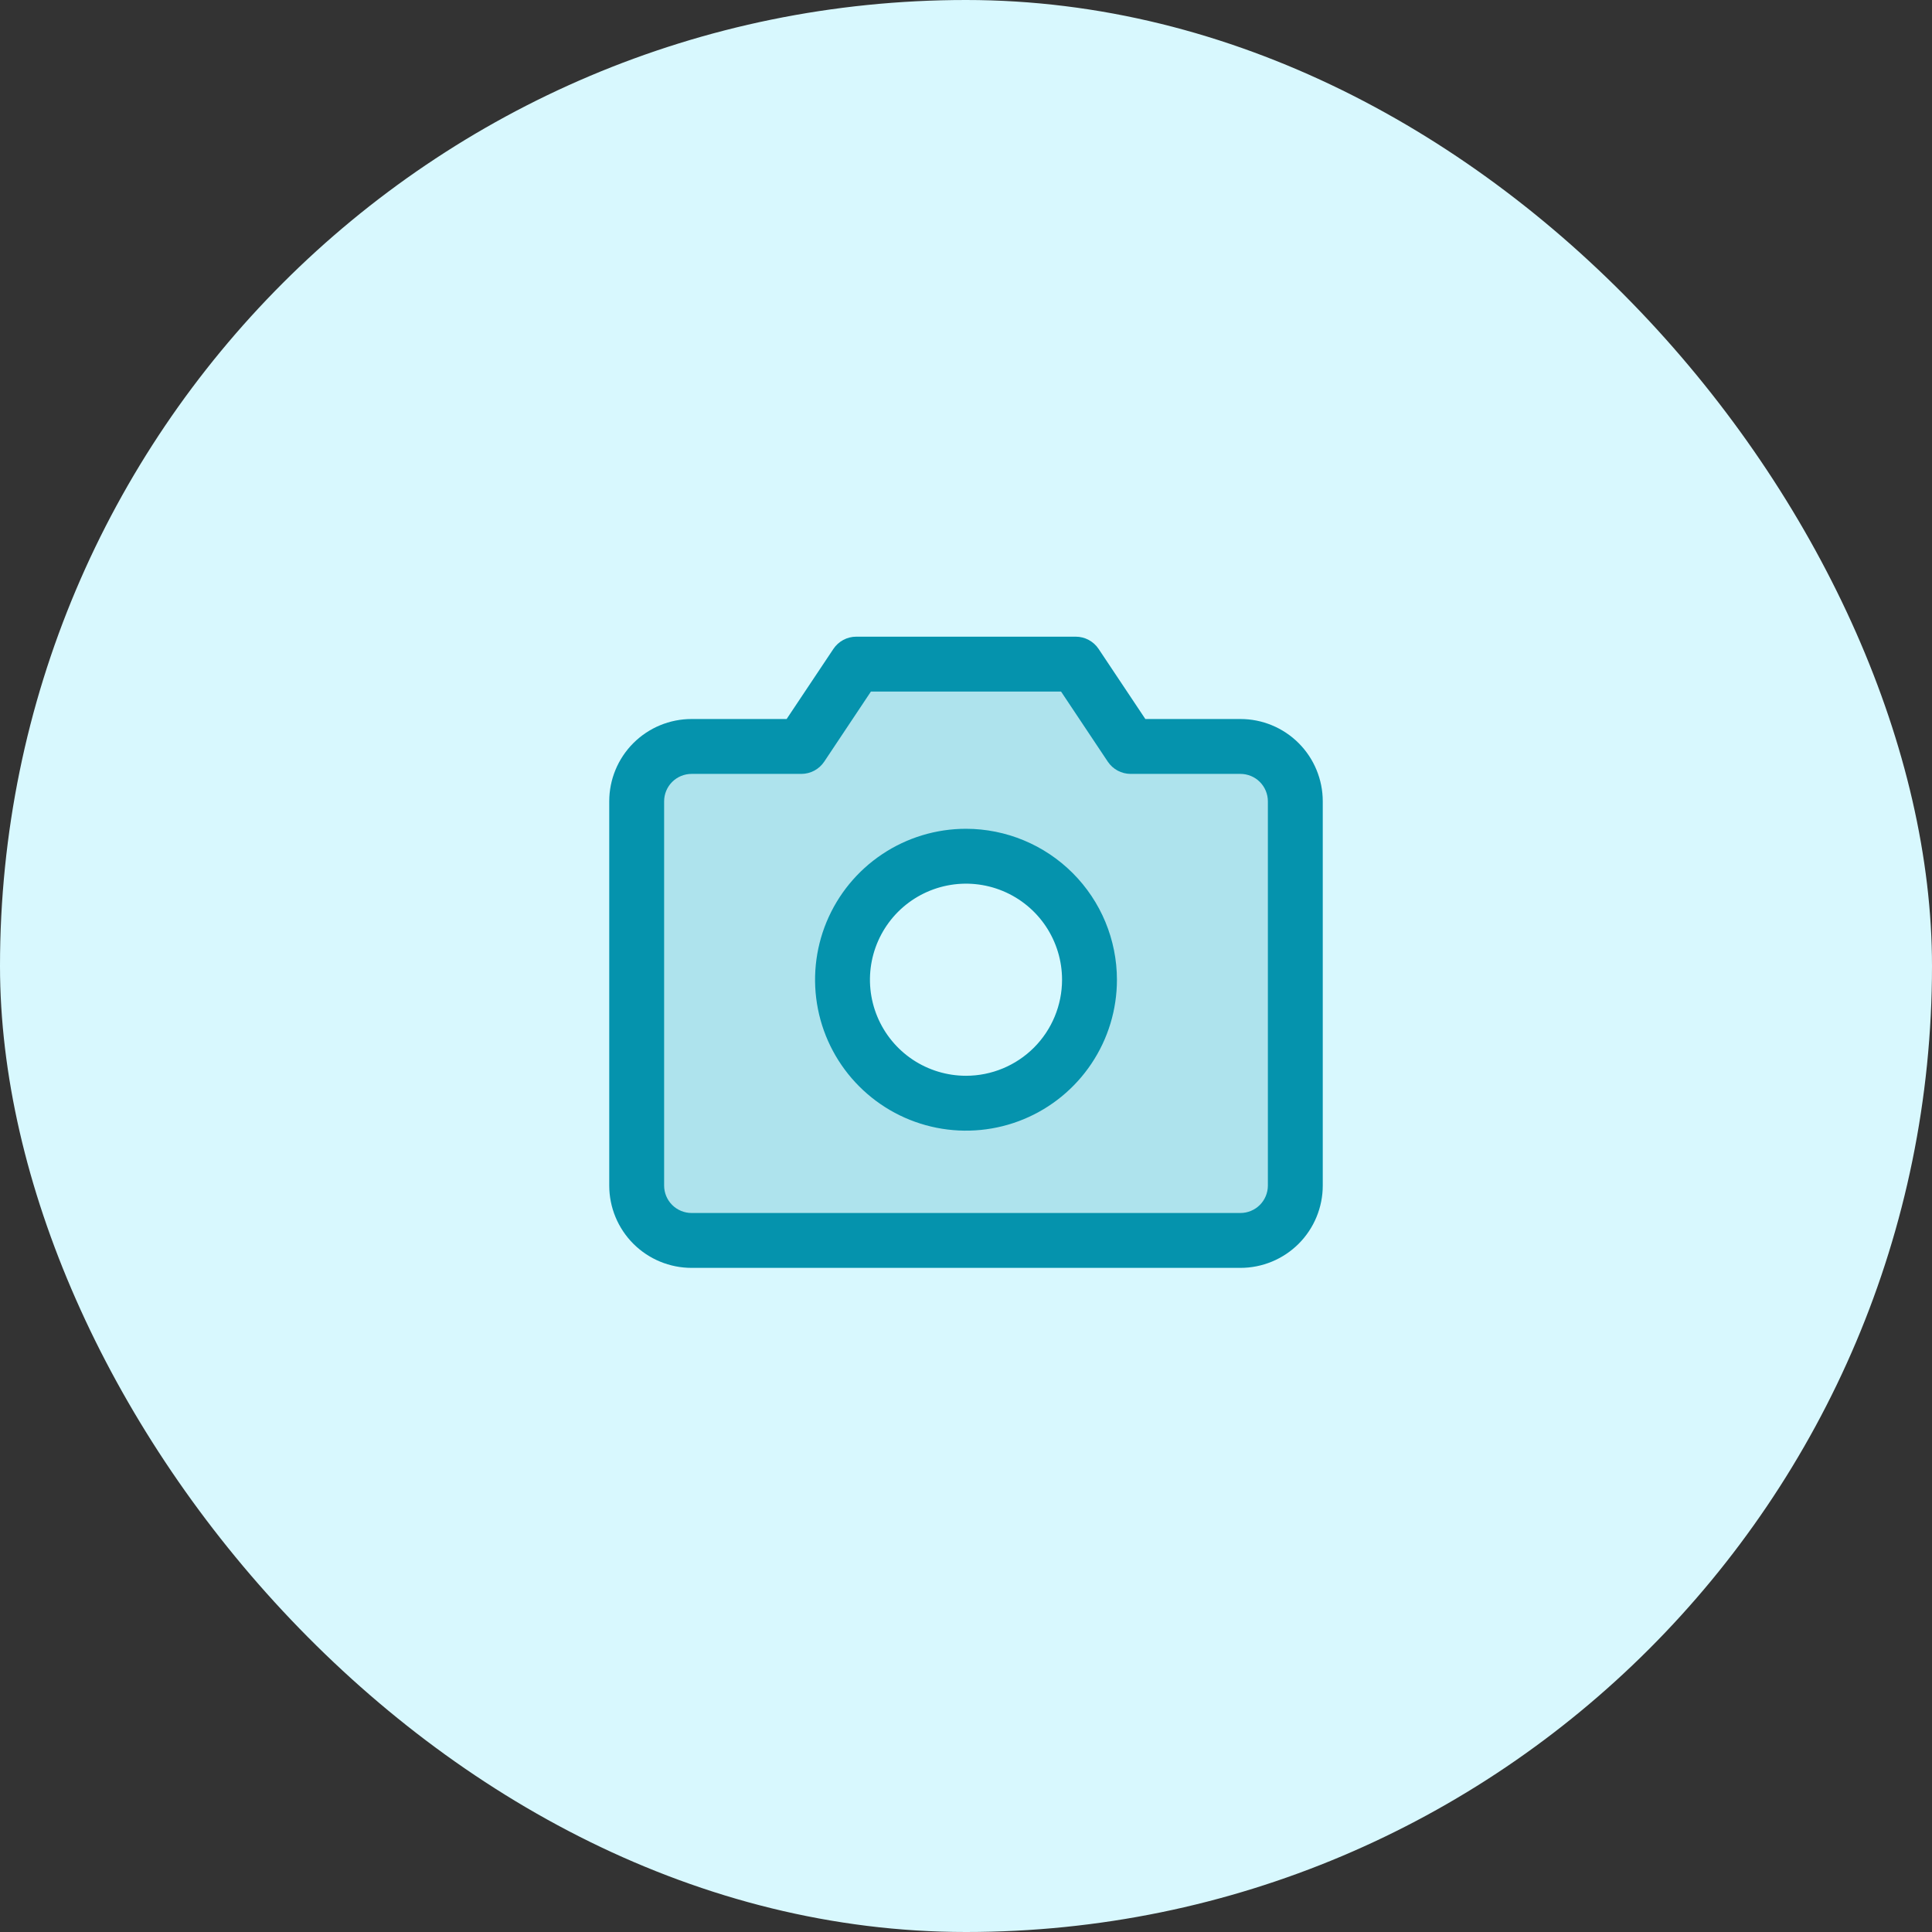
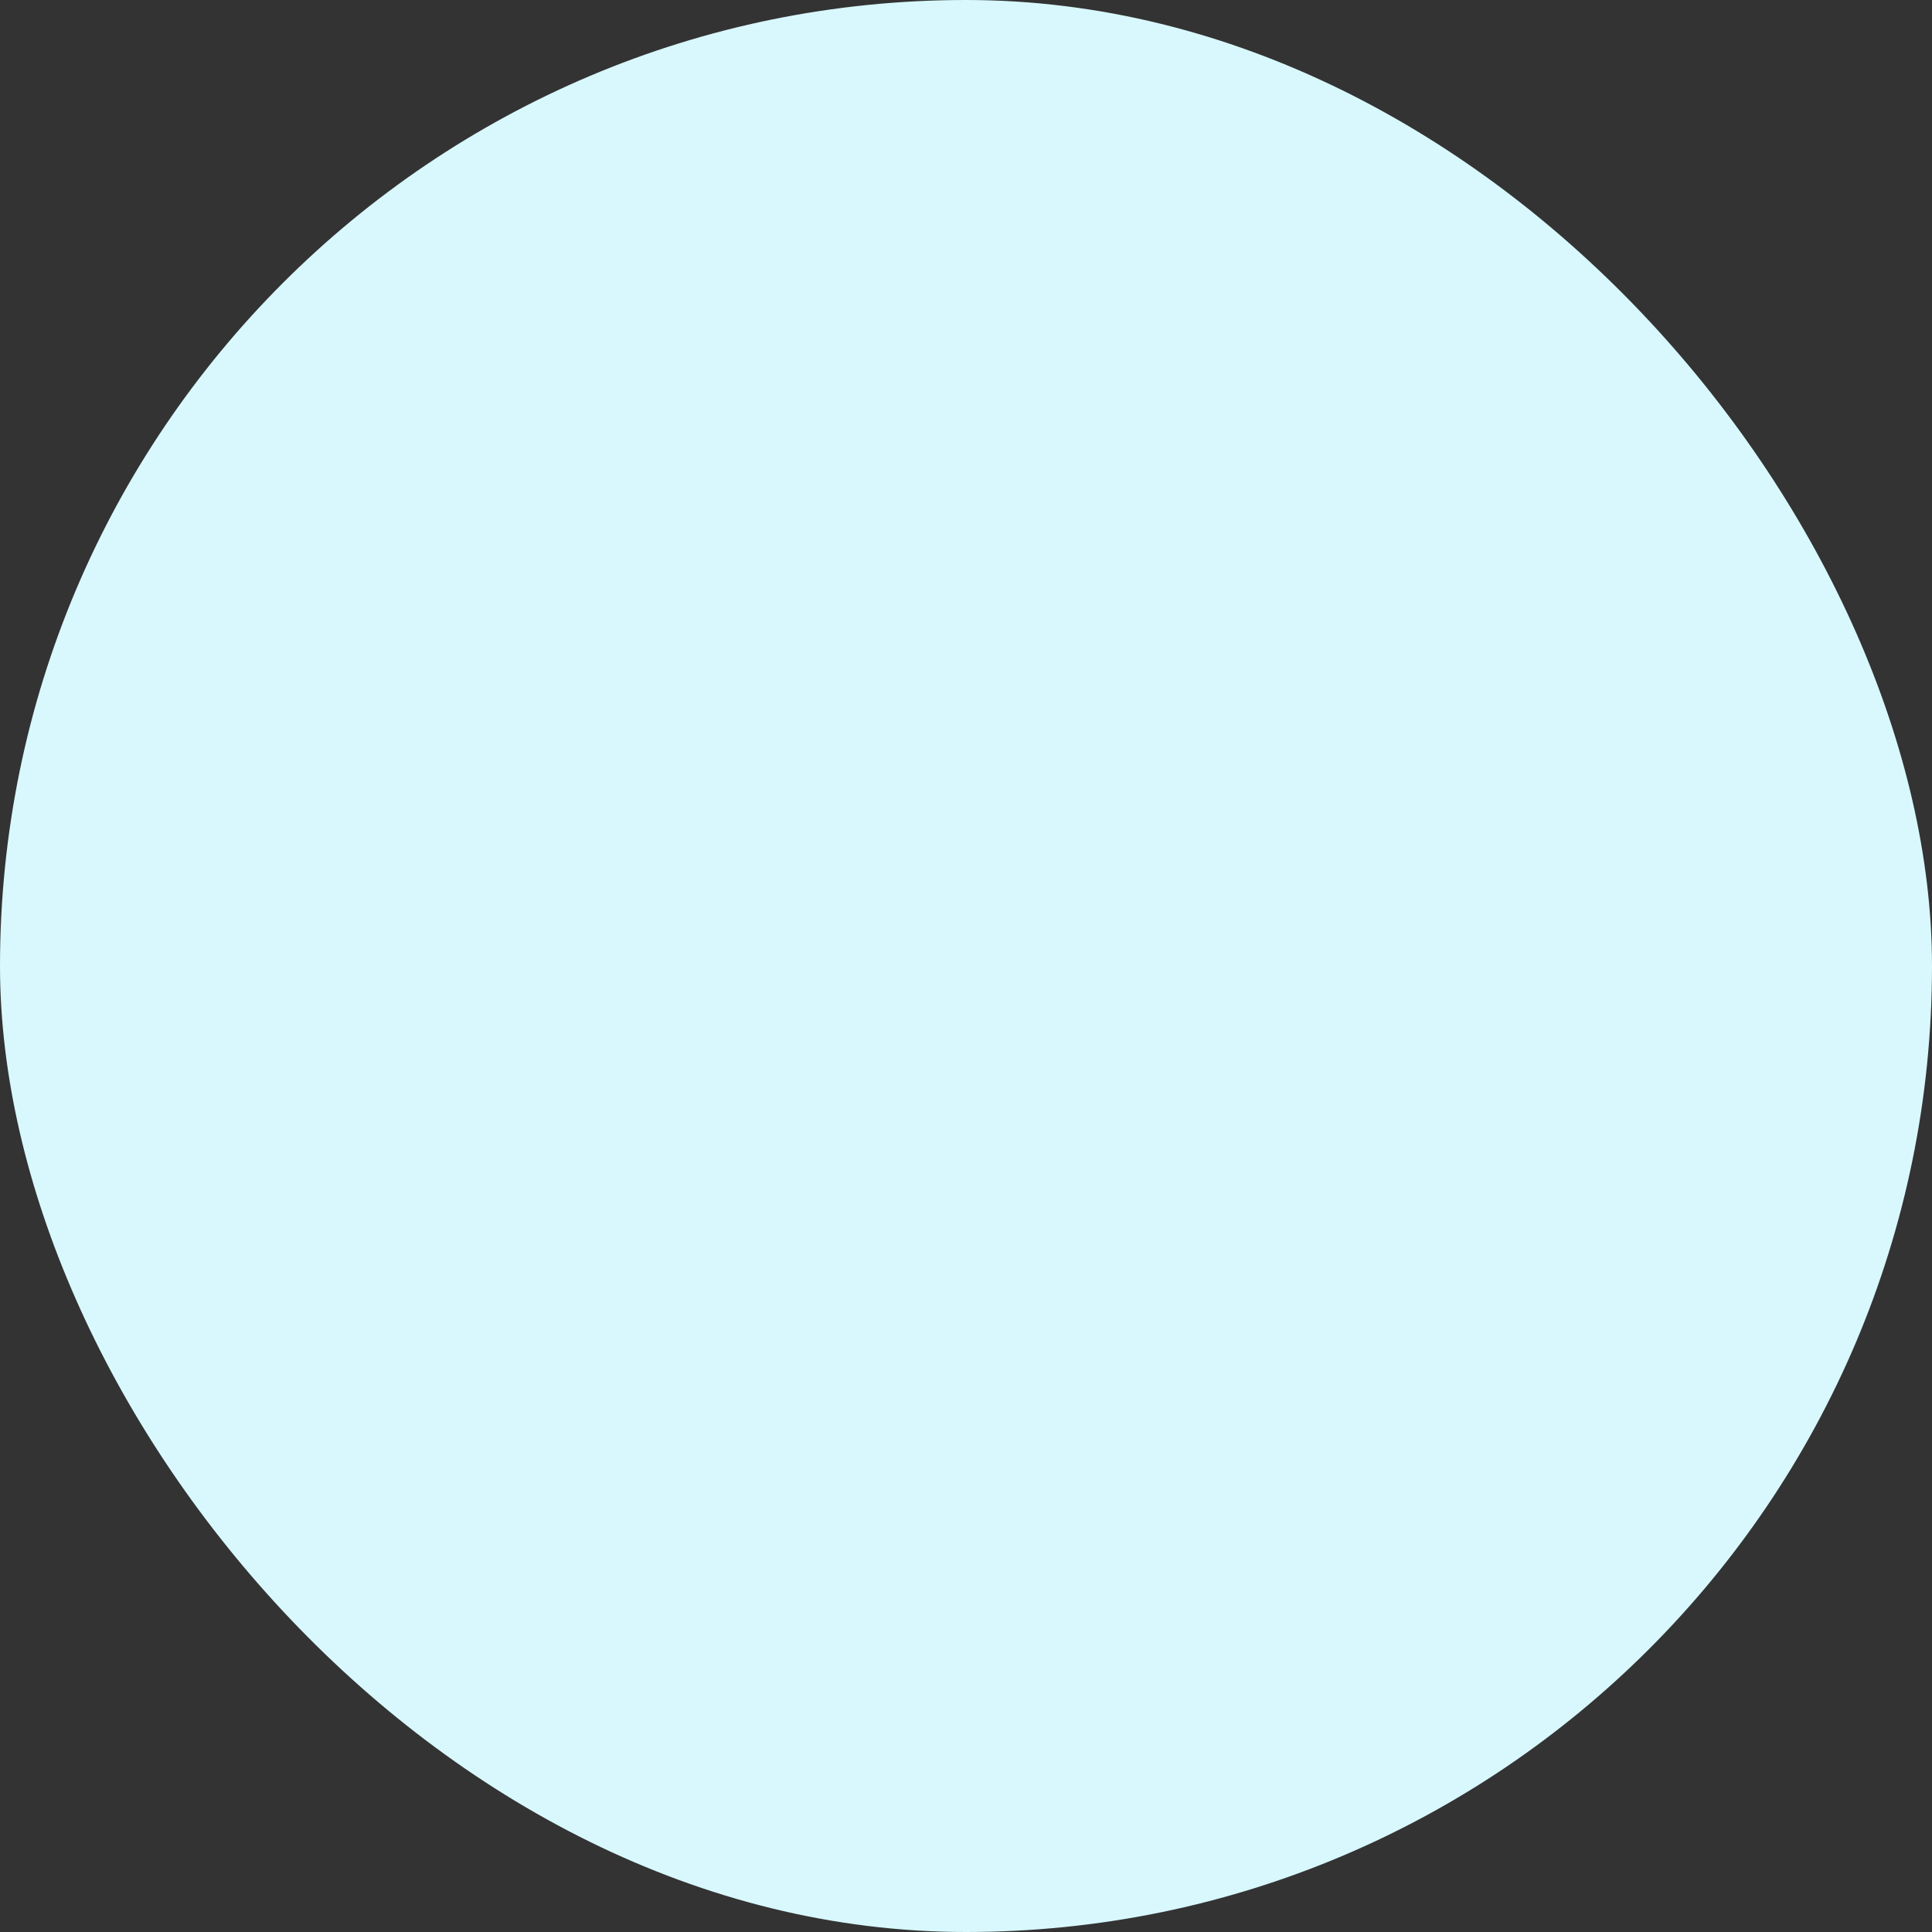
<svg xmlns="http://www.w3.org/2000/svg" width="88" height="88" viewBox="0 0 88 88" fill="none">
  <rect x="0" y="0" width="88" height="88" fill="#333333" stroke="none" />
  <rect width="88" height="88" rx="44" fill="#D8F8FE" />
-   <path opacity="0.2" d="M56.5 34H51.5L49 30.25H39L36.5 34H31.5C30.837 34 30.201 34.263 29.732 34.732C29.263 35.201 29 35.837 29 36.5V54C29 54.663 29.263 55.299 29.732 55.768C30.201 56.237 30.837 56.5 31.5 56.5H56.5C57.163 56.5 57.799 56.237 58.268 55.768C58.737 55.299 59 54.663 59 54V36.5C59 35.837 58.737 35.201 58.268 34.732C57.799 34.263 57.163 34 56.5 34ZM44 50.25C42.888 50.25 41.8 49.92 40.875 49.302C39.95 48.684 39.229 47.805 38.803 46.778C38.377 45.75 38.266 44.619 38.483 43.528C38.7 42.437 39.236 41.434 40.023 40.648C40.809 39.861 41.812 39.325 42.903 39.108C43.994 38.891 45.125 39.002 46.153 39.428C47.18 39.854 48.059 40.575 48.677 41.5C49.295 42.425 49.625 43.513 49.625 44.625C49.625 46.117 49.032 47.548 47.977 48.602C46.923 49.657 45.492 50.25 44 50.25Z" fill="#0593AD" />
-   <path d="M56.5 32.75H52.169L50.039 29.556C49.925 29.385 49.77 29.245 49.589 29.148C49.408 29.051 49.206 29 49 29H39C38.794 29 38.592 29.051 38.411 29.148C38.23 29.245 38.075 29.385 37.961 29.556L35.83 32.75H31.5C30.505 32.75 29.552 33.145 28.848 33.848C28.145 34.552 27.75 35.505 27.75 36.5V54C27.75 54.995 28.145 55.948 28.848 56.652C29.552 57.355 30.505 57.75 31.5 57.75H56.5C57.495 57.75 58.448 57.355 59.152 56.652C59.855 55.948 60.25 54.995 60.25 54V36.5C60.25 35.505 59.855 34.552 59.152 33.848C58.448 33.145 57.495 32.75 56.5 32.75ZM57.75 54C57.75 54.331 57.618 54.65 57.384 54.884C57.15 55.118 56.831 55.25 56.5 55.25H31.5C31.169 55.25 30.851 55.118 30.616 54.884C30.382 54.65 30.25 54.331 30.25 54V36.5C30.25 36.169 30.382 35.85 30.616 35.616C30.851 35.382 31.169 35.25 31.5 35.25H36.5C36.706 35.25 36.908 35.199 37.09 35.102C37.272 35.005 37.426 34.865 37.541 34.694L39.669 31.5H48.33L50.459 34.694C50.574 34.865 50.728 35.005 50.91 35.102C51.092 35.199 51.294 35.25 51.5 35.25H56.5C56.831 35.25 57.15 35.382 57.384 35.616C57.618 35.85 57.75 36.169 57.75 36.5V54ZM44 37.75C42.64 37.75 41.311 38.153 40.181 38.909C39.05 39.664 38.169 40.738 37.648 41.994C37.128 43.25 36.992 44.633 37.257 45.966C37.522 47.3 38.177 48.525 39.139 49.486C40.1 50.448 41.325 51.103 42.659 51.368C43.992 51.633 45.375 51.497 46.631 50.977C47.887 50.456 48.961 49.575 49.716 48.444C50.472 47.314 50.875 45.985 50.875 44.625C50.873 42.802 50.148 41.055 48.859 39.766C47.57 38.477 45.823 37.752 44 37.75ZM44 49C43.135 49 42.289 48.743 41.569 48.263C40.85 47.782 40.289 47.099 39.958 46.299C39.627 45.5 39.54 44.62 39.709 43.772C39.878 42.923 40.295 42.143 40.906 41.531C41.518 40.92 42.298 40.503 43.147 40.334C43.995 40.165 44.875 40.252 45.674 40.583C46.474 40.914 47.157 41.475 47.638 42.194C48.118 42.914 48.375 43.76 48.375 44.625C48.375 45.785 47.914 46.898 47.094 47.719C46.273 48.539 45.16 49 44 49Z" fill="#0593AD" />
</svg>